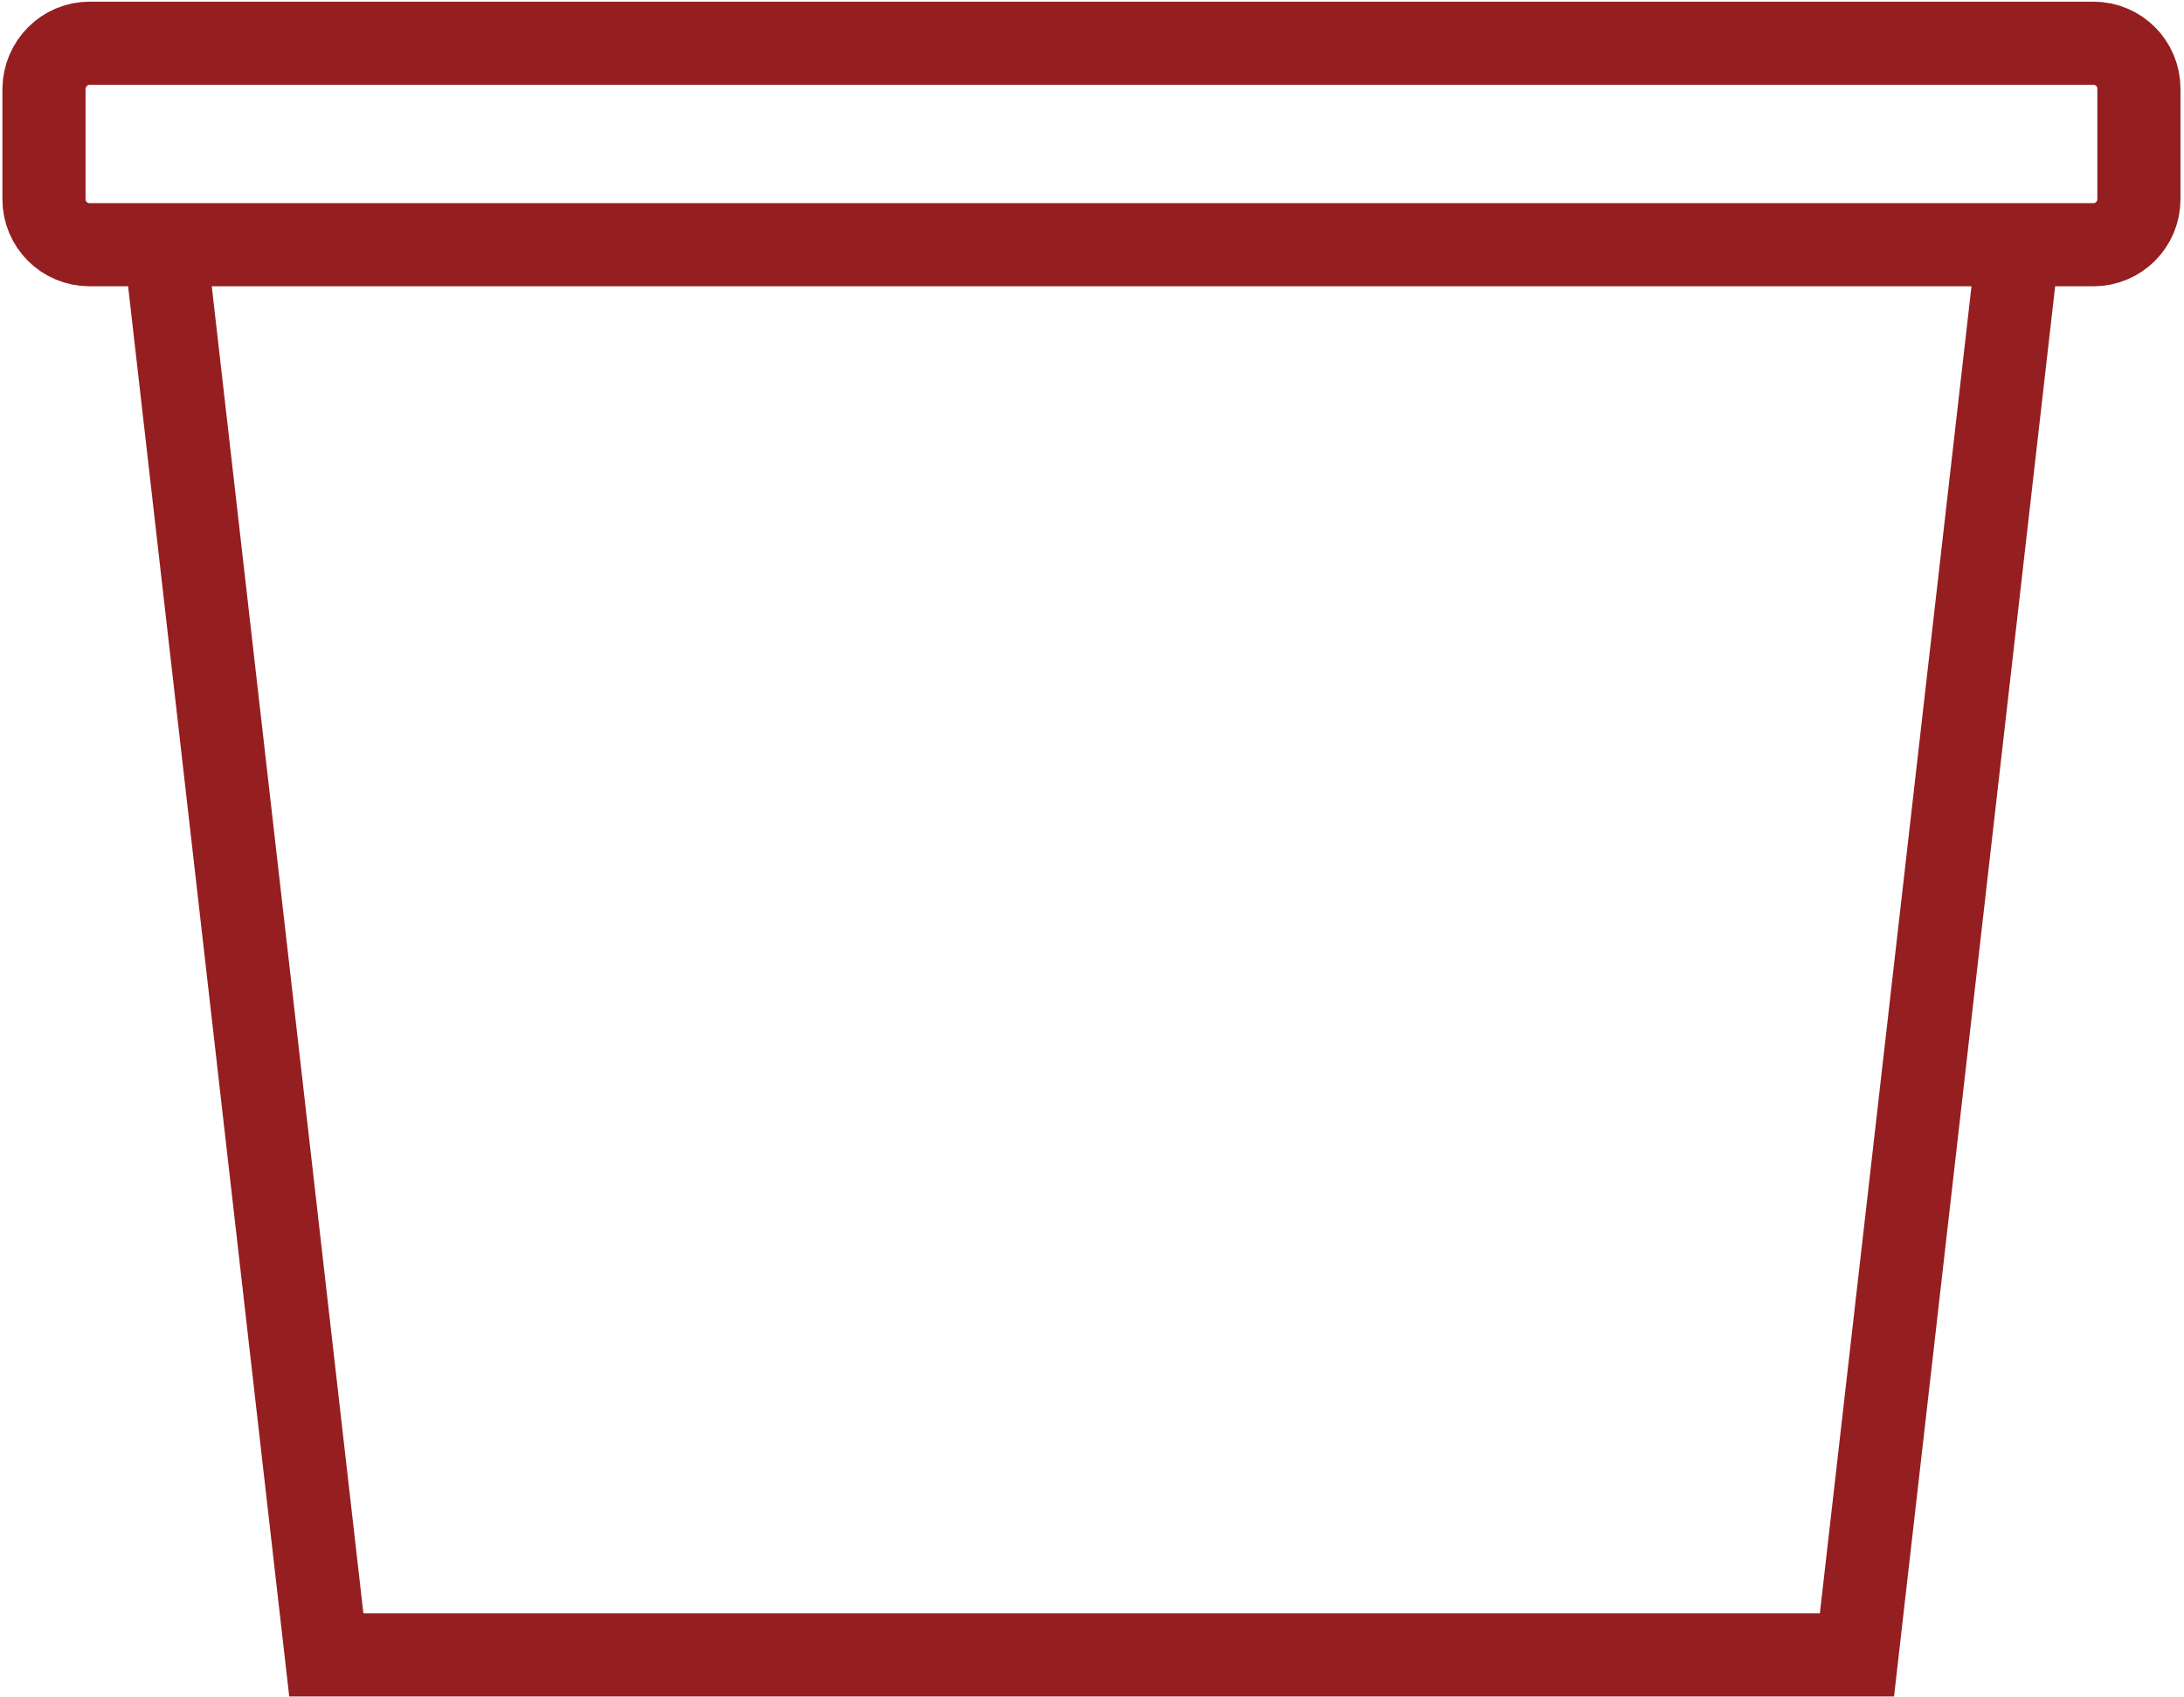
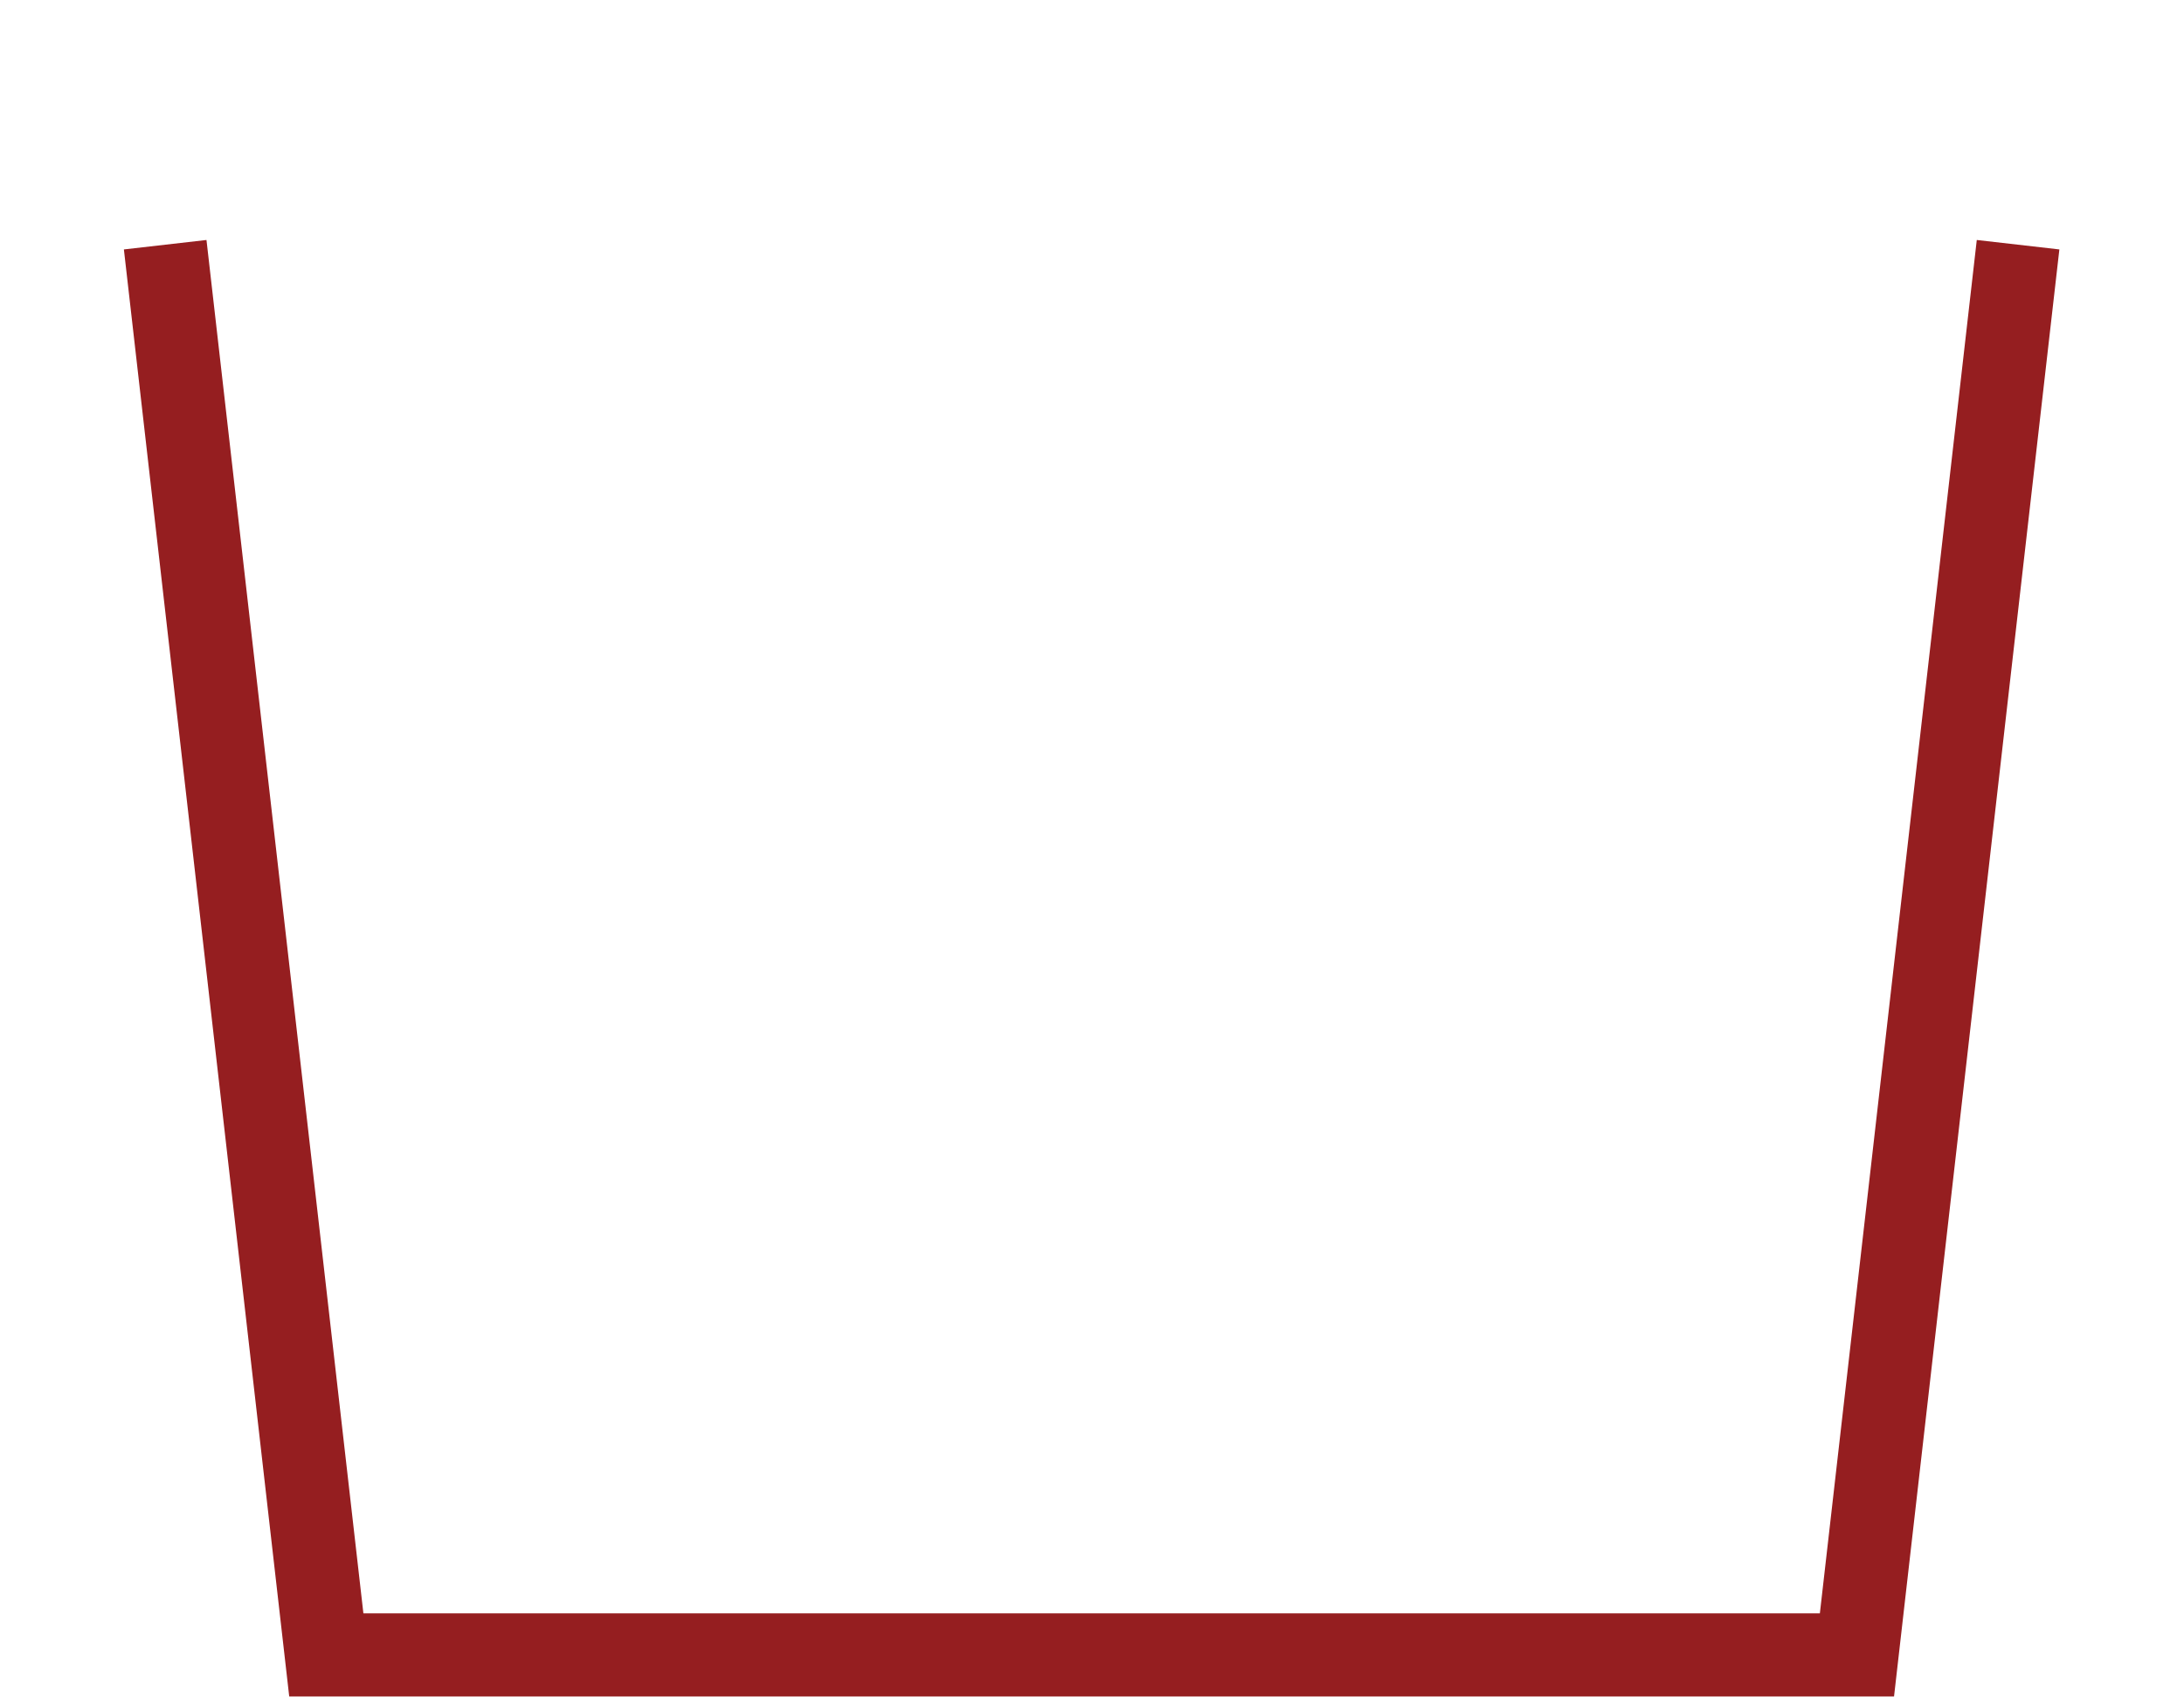
<svg xmlns="http://www.w3.org/2000/svg" width="591px" height="459px" viewBox="0 0 591 459" version="1.1">
  <title>Group</title>
  <desc>Created with Sketch.</desc>
  <g id="Page-1" stroke="none" stroke-width="1" fill="none" fill-rule="evenodd">
    <g id="thin_bottle" transform="translate(-3346, -205)" stroke="#951E20" stroke-width="22.495">
      <g id="Group" transform="translate(3357, 216)">
-         <path d="M13.2,0.7 L555.5,0.7 C562.3,0.7 567.8,6.2 567.8,13 L567.8,42.9 C567.8,49.7 562.3,55.2 555.5,55.2 L13.2,55.2 C6.4,55.2 0.9,49.7 0.9,42.9 L0.9,13 C1,6.2 6.5,0.7 13.2,0.7 Z" id="Path" />
        <polyline id="Path" points="33.7 55.2 77.3 436.7 491.5 436.7 535.1 55.2" />
      </g>
    </g>
  </g>
</svg>